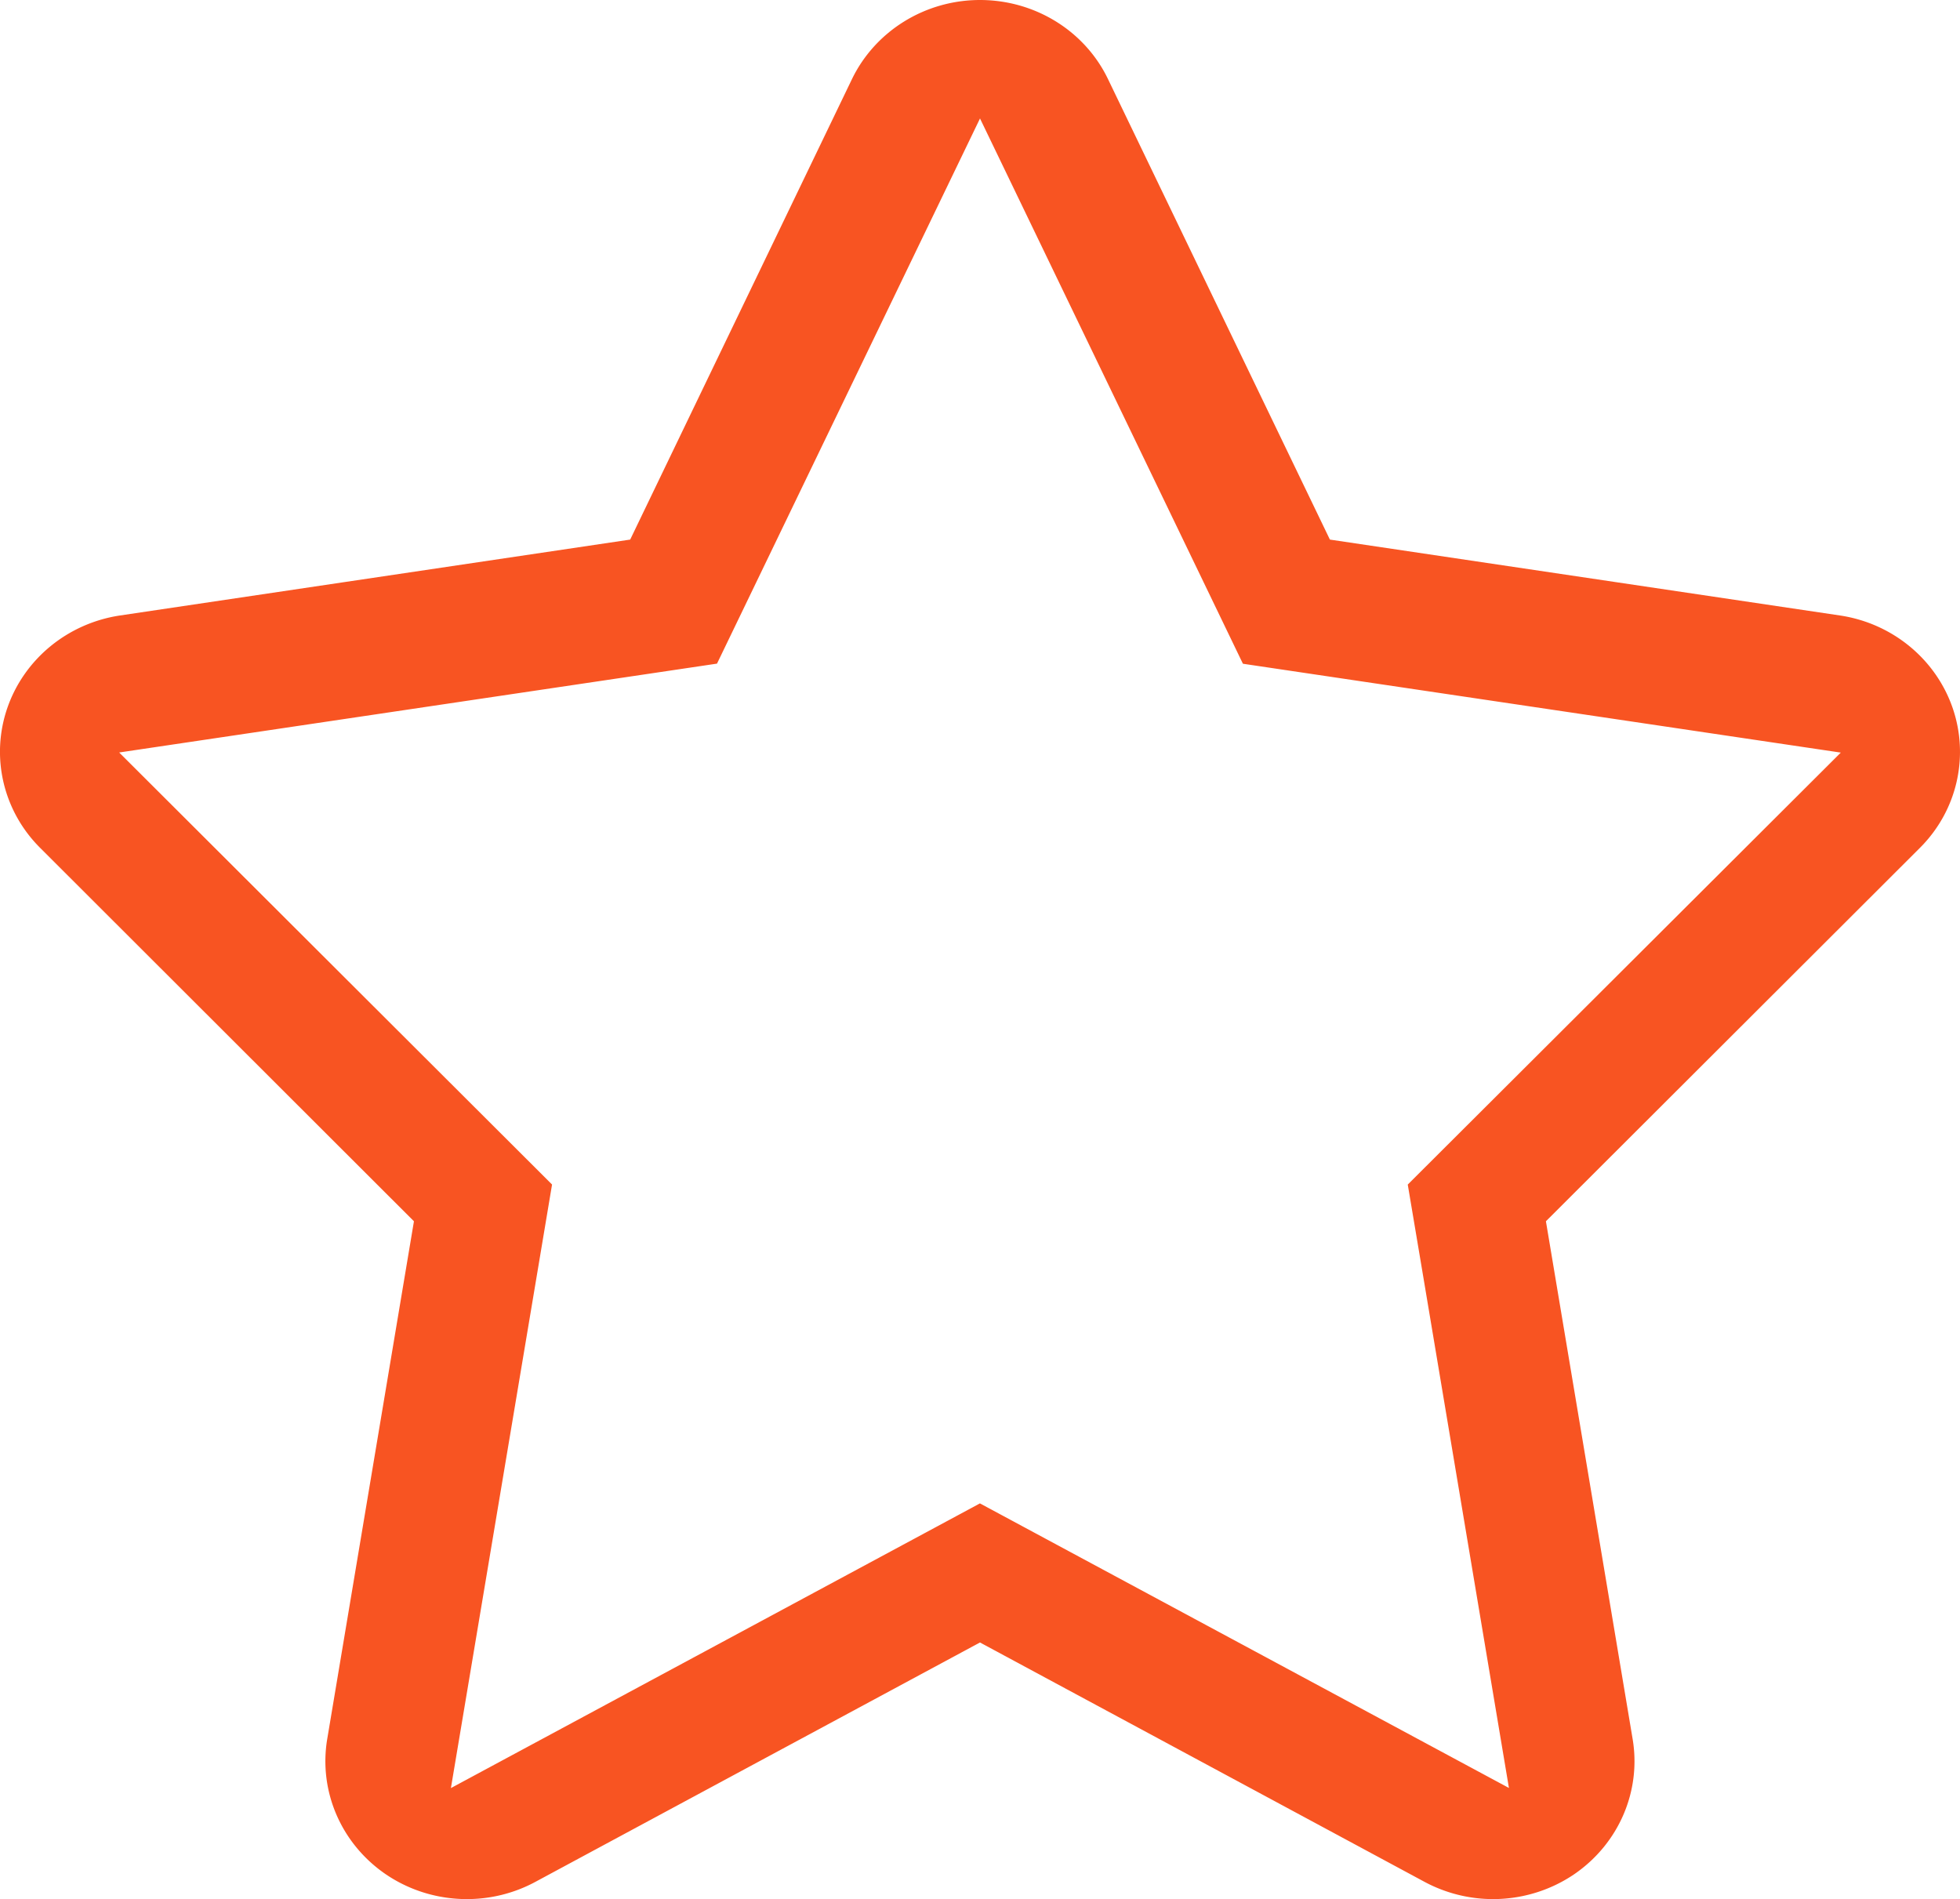
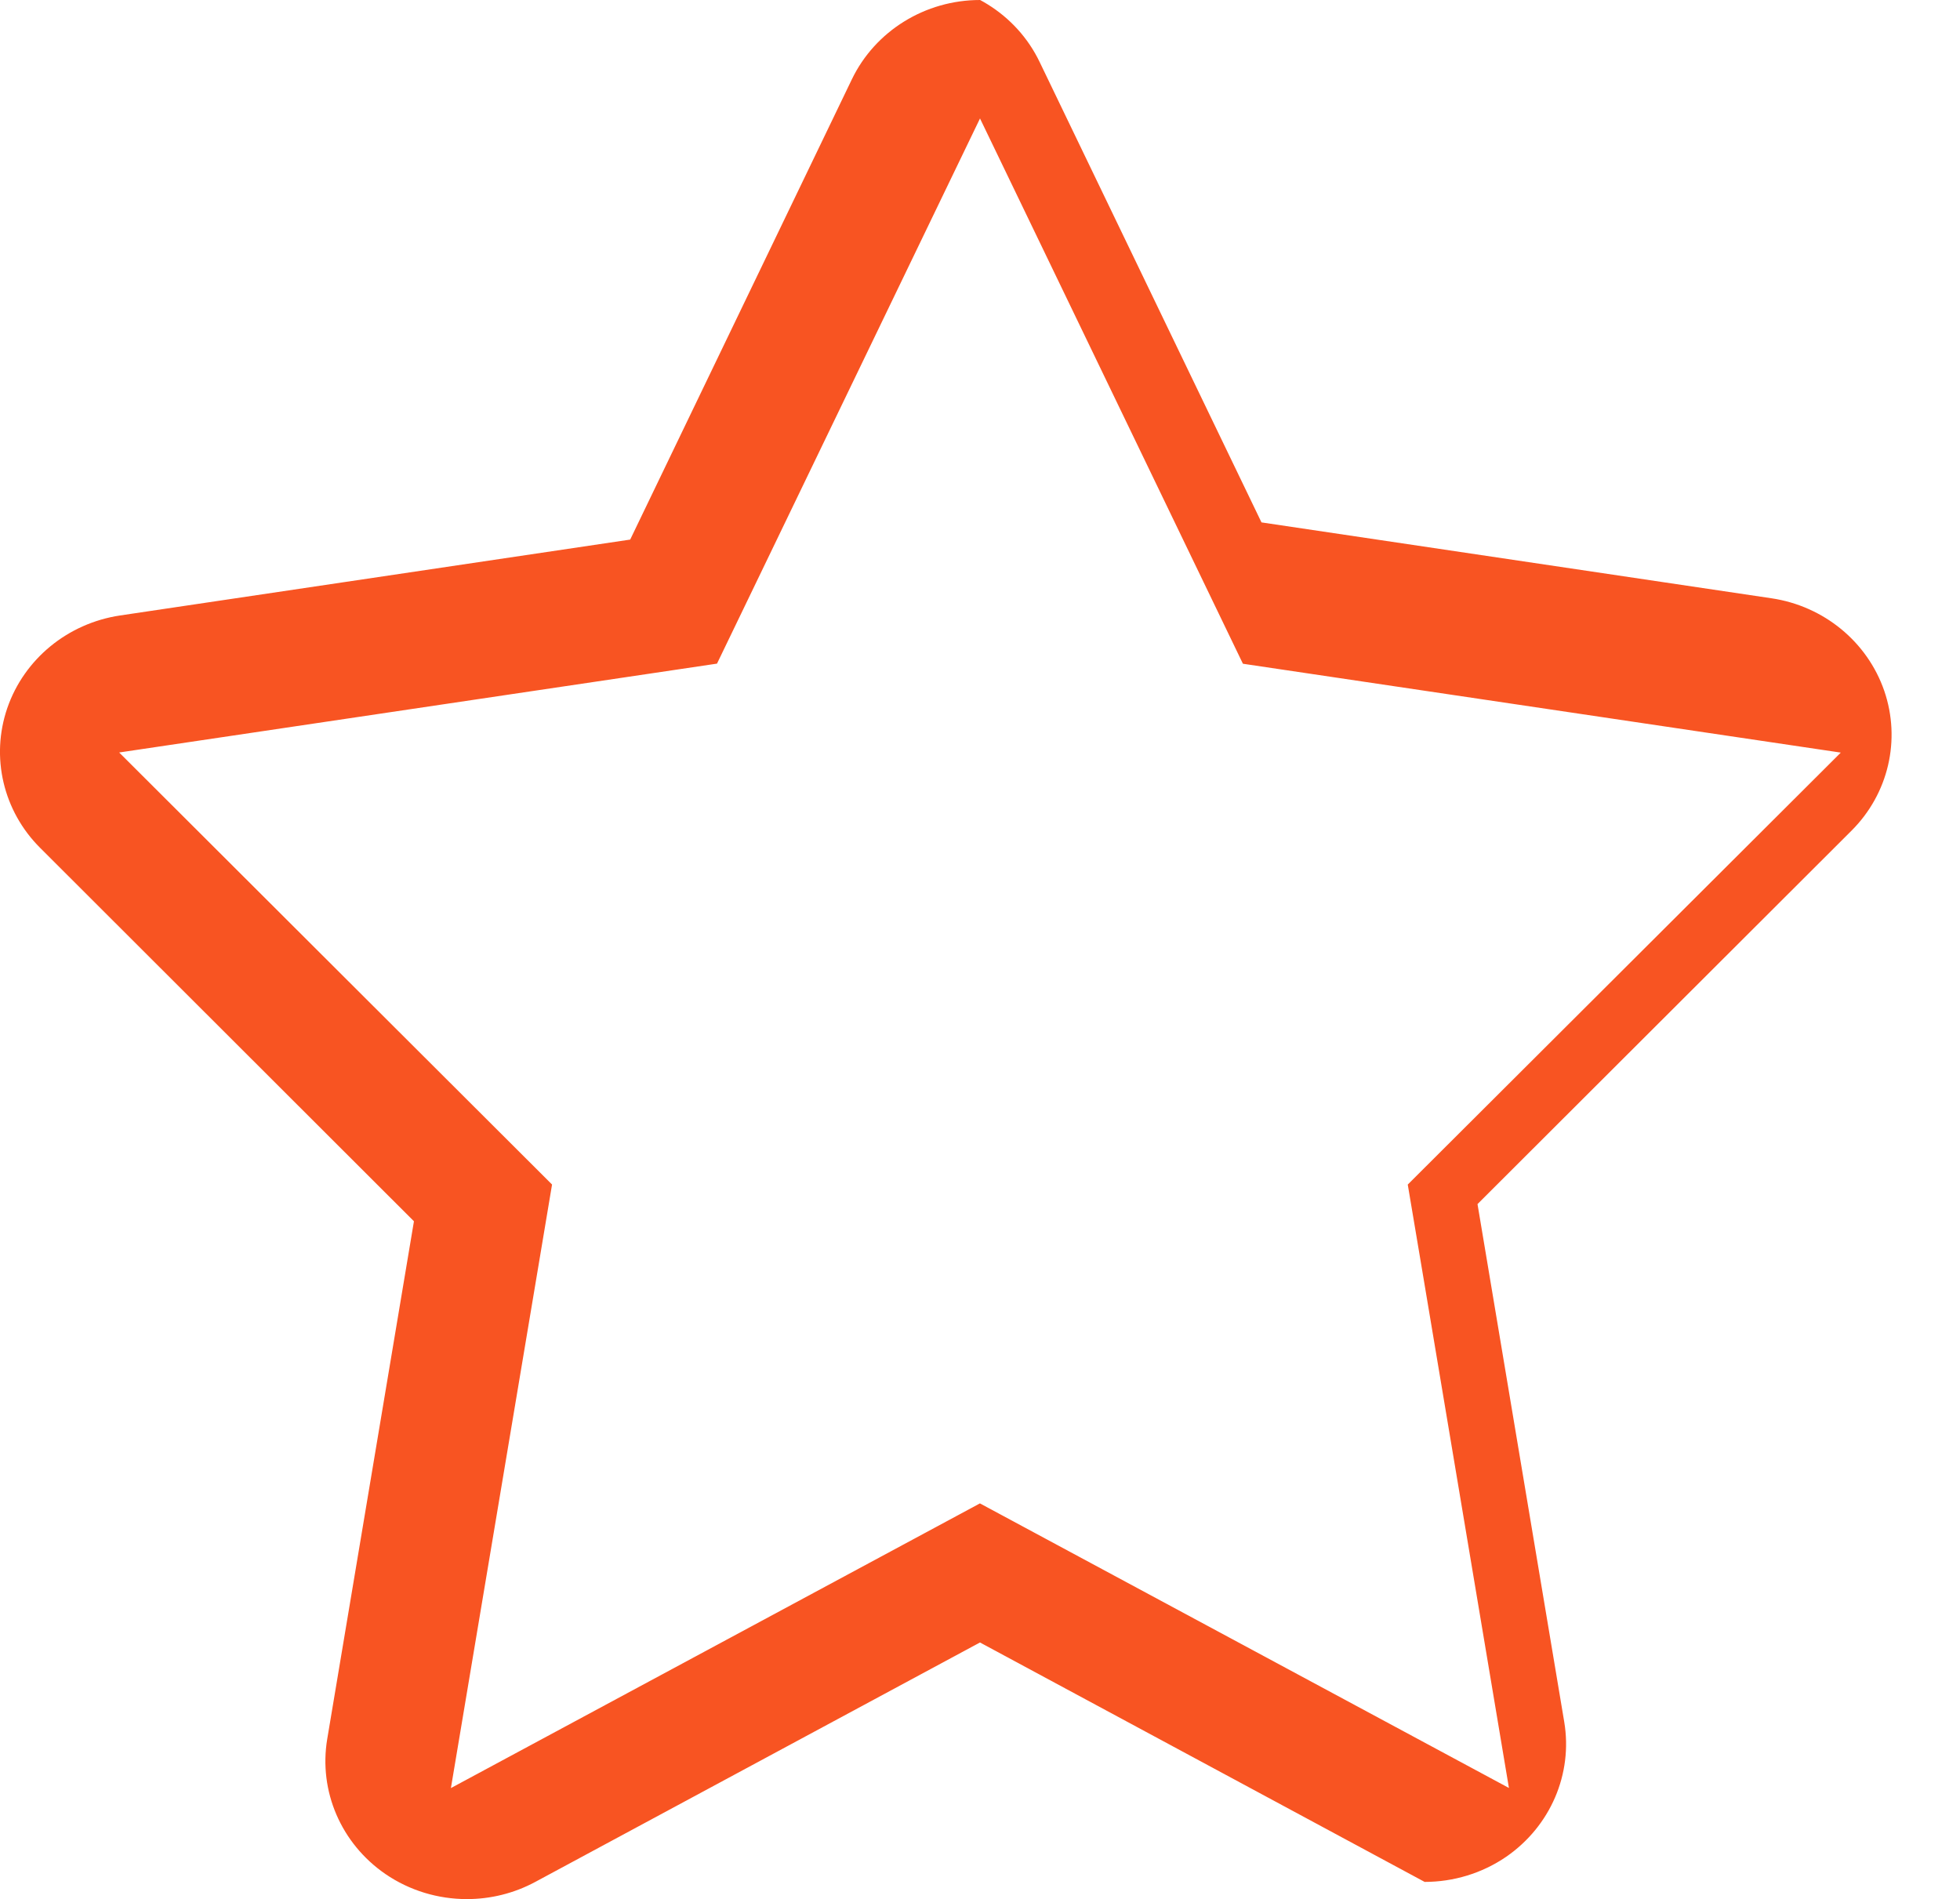
<svg xmlns="http://www.w3.org/2000/svg" width="40" height="38.754" fill="#000000" version="1.1" viewBox="0 0 51.2 49.605">
-   <path d="m25.6 3.094 6.868 14.243 15.618 2.321-11.312 11.283 0.381 2.264 2.262 13.497-13.819-7.433-13.819 7.436 2.263-13.501 0.379-2.264-11.308-11.285 15.617-2.321 1.026-2.126zm-8.49e-4 -3.094c-1.432 0-2.737 0.808-3.346 2.071l-5.791 12.023-13.325 1.982c-1.369 0.205-2.505 1.139-2.946 2.417-0.441 1.282-0.107 2.693 0.859 3.655l9.763 9.752-2.265 13.522c-0.228 1.363 0.361 2.729 1.517 3.526 0.635 0.436 1.382 0.657 2.13 0.657 0.616 0 1.231-0.149 1.788-0.449l11.616-6.254 11.616 6.254a3.79 3.79 0 0 0 1.787 0.449c0.747 0 1.494-0.221 2.131-0.657 1.154-0.797 1.744-2.163 1.515-3.526l-2.265-13.522 9.768-9.752c0.966-0.962 1.297-2.373 0.857-3.655-0.442-1.28-1.579-2.214-2.946-2.417l-13.322-1.982-5.794-12.023c-0.605-1.265-1.911-2.071-3.346-2.071z" fill="#f85422" stroke-width=".05" />
+   <path d="m25.6 3.094 6.868 14.243 15.618 2.321-11.312 11.283 0.381 2.264 2.262 13.497-13.819-7.433-13.819 7.436 2.263-13.501 0.379-2.264-11.308-11.285 15.617-2.321 1.026-2.126zm-8.49e-4 -3.094c-1.432 0-2.737 0.808-3.346 2.071l-5.791 12.023-13.325 1.982c-1.369 0.205-2.505 1.139-2.946 2.417-0.441 1.282-0.107 2.693 0.859 3.655l9.763 9.752-2.265 13.522c-0.228 1.363 0.361 2.729 1.517 3.526 0.635 0.436 1.382 0.657 2.13 0.657 0.616 0 1.231-0.149 1.788-0.449l11.616-6.254 11.616 6.254c0.747 0 1.494-0.221 2.131-0.657 1.154-0.797 1.744-2.163 1.515-3.526l-2.265-13.522 9.768-9.752c0.966-0.962 1.297-2.373 0.857-3.655-0.442-1.28-1.579-2.214-2.946-2.417l-13.322-1.982-5.794-12.023c-0.605-1.265-1.911-2.071-3.346-2.071z" fill="#f85422" stroke-width=".05" />
</svg>